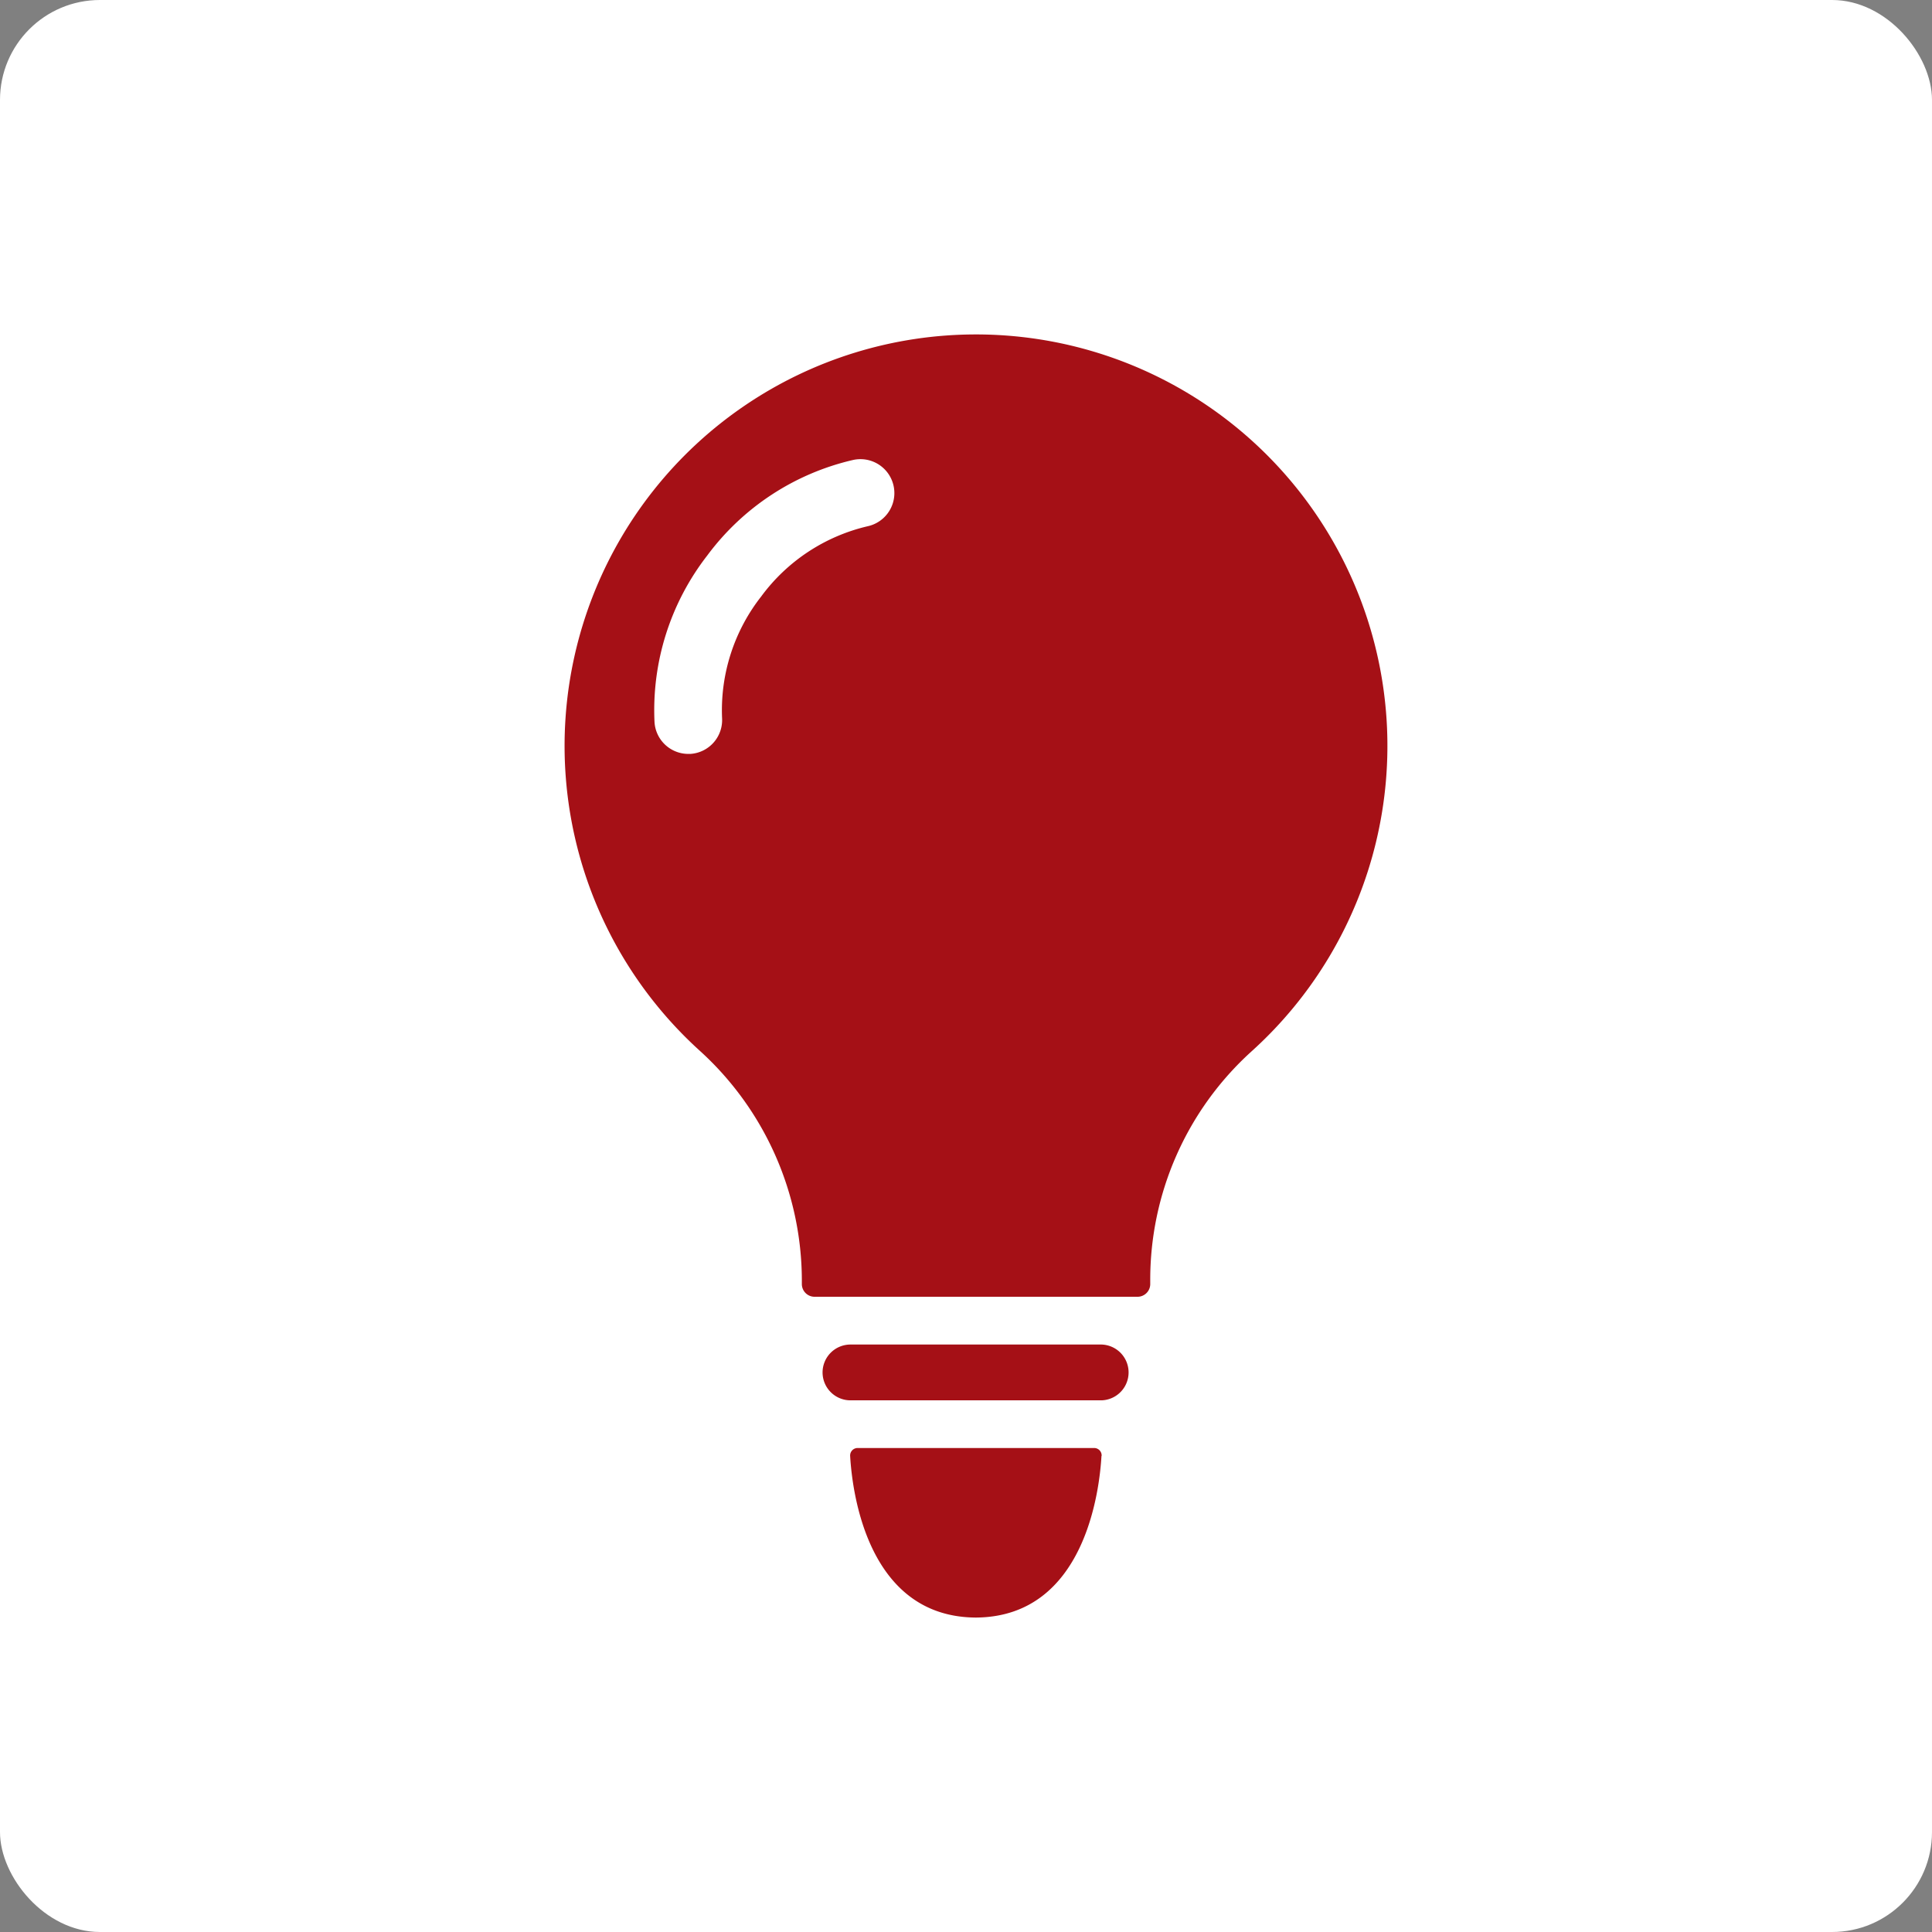
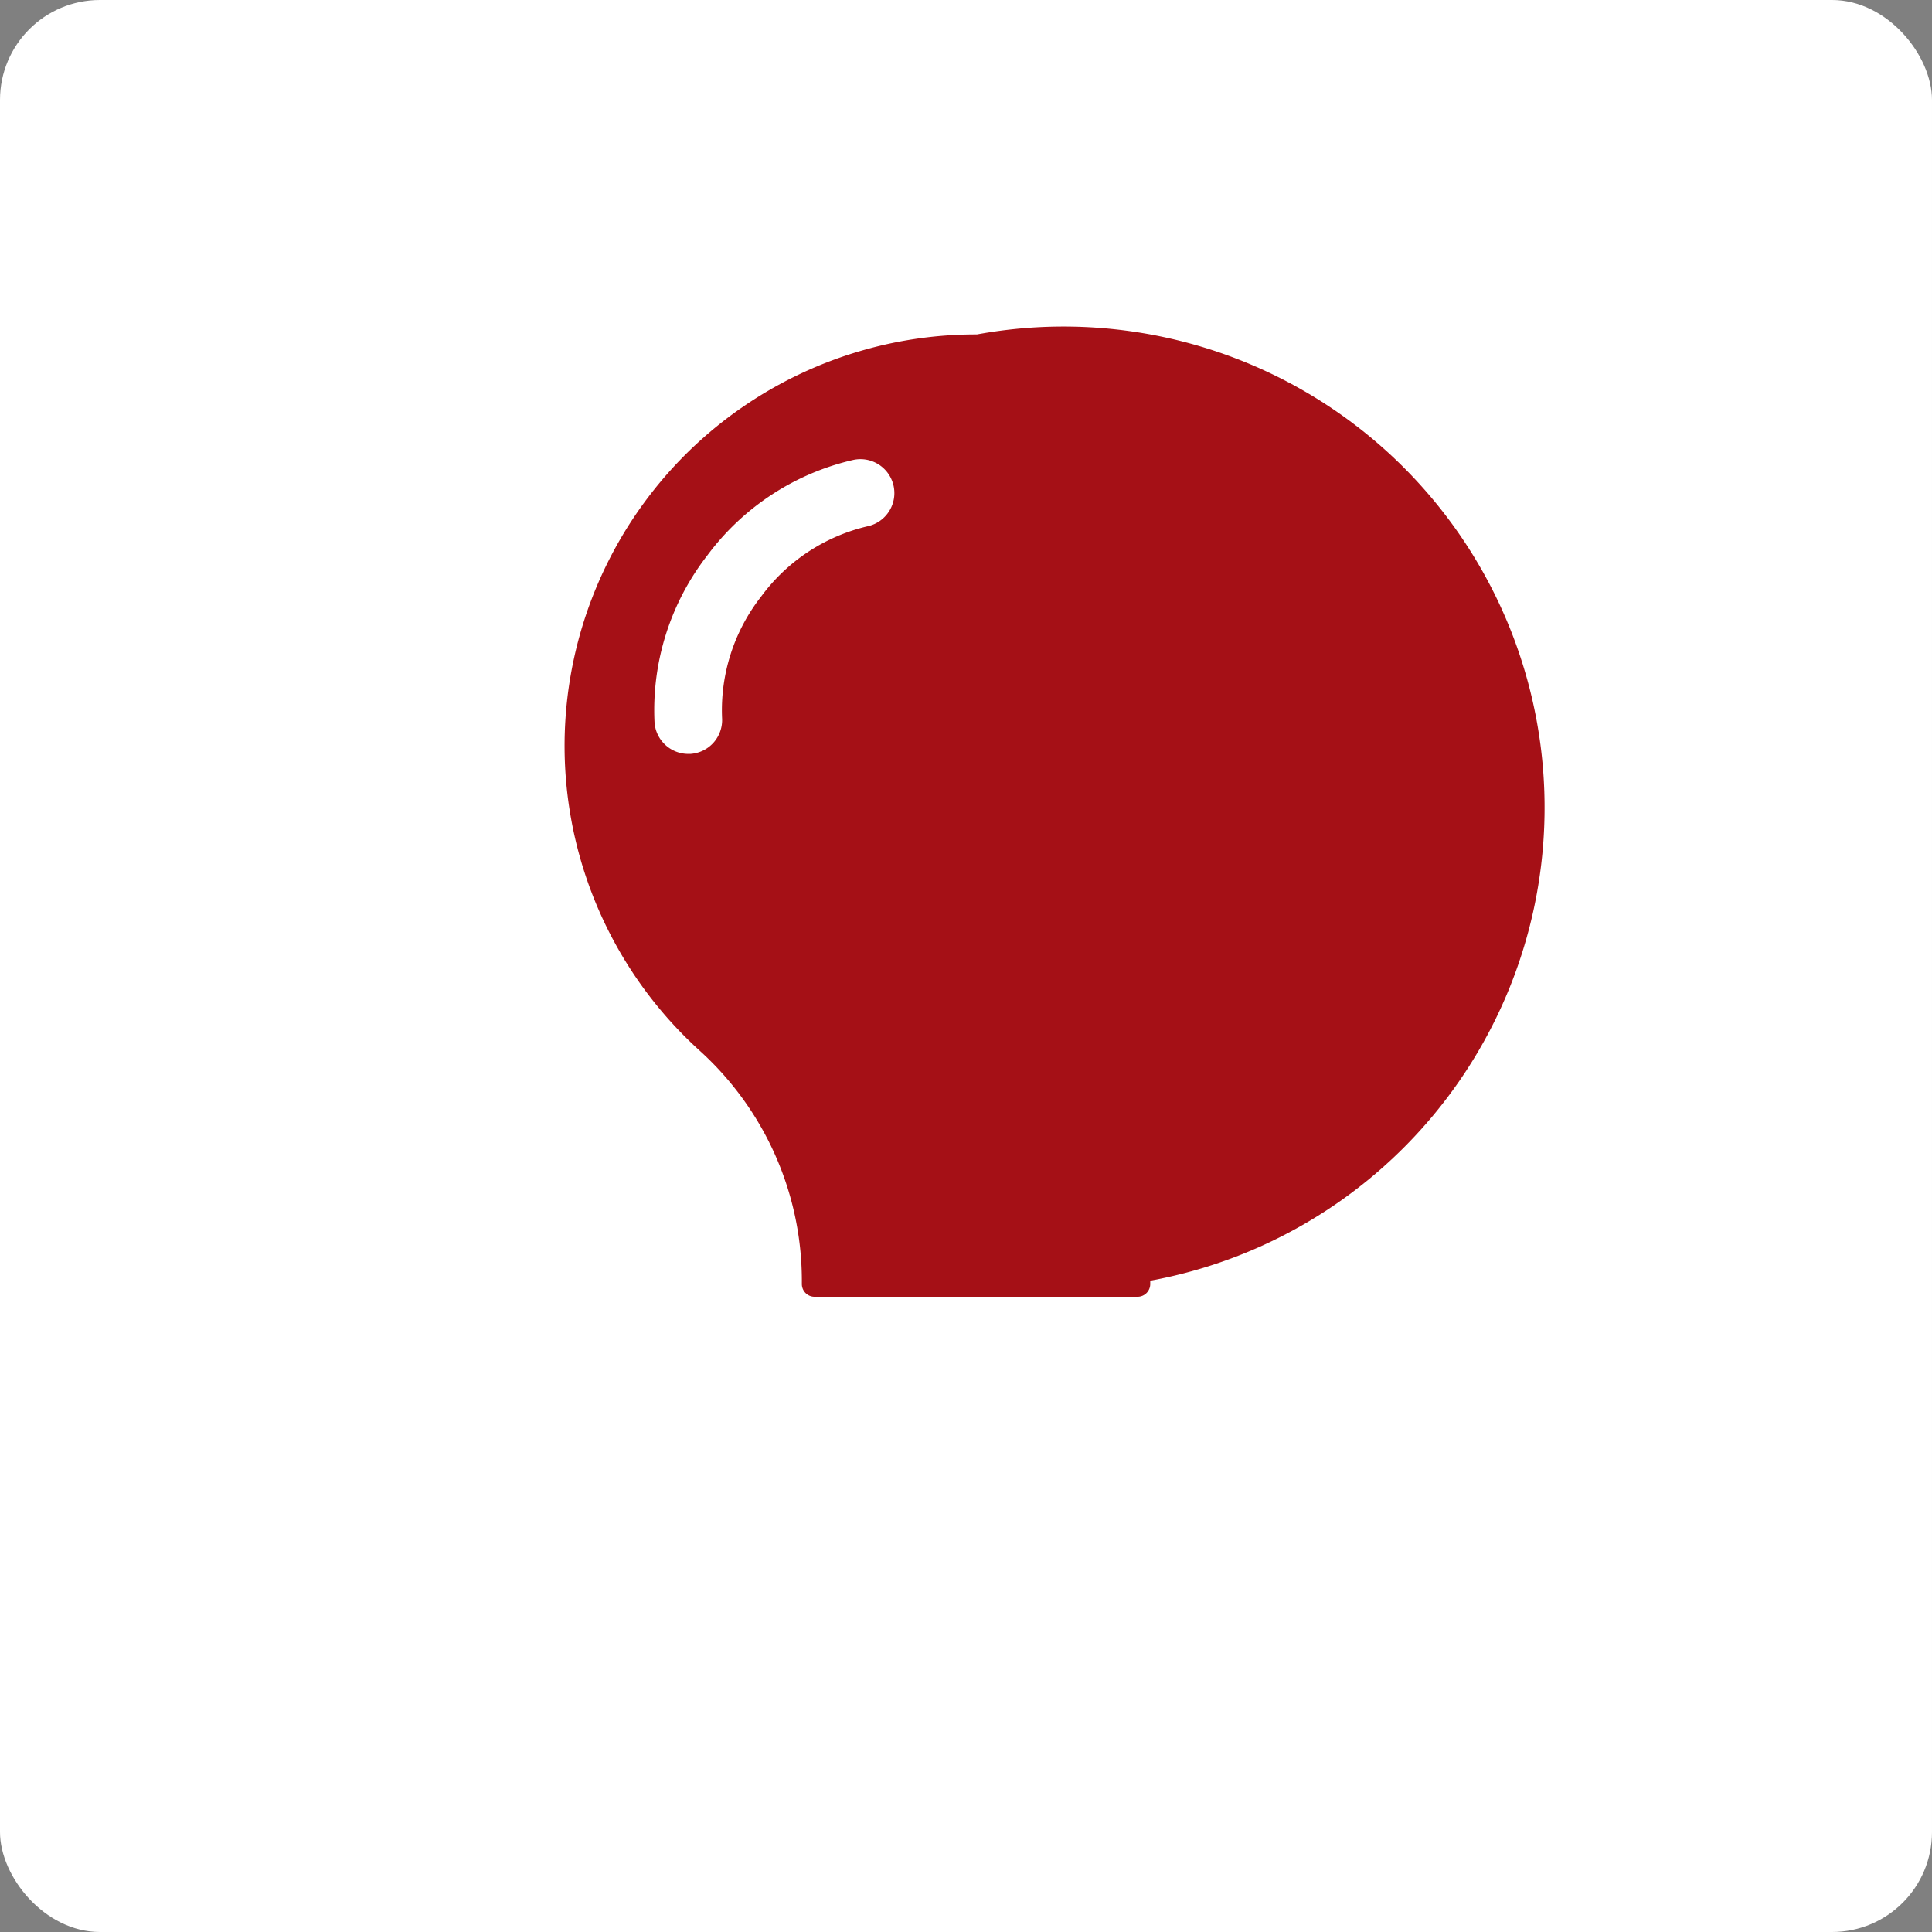
<svg xmlns="http://www.w3.org/2000/svg" width="58" height="58" viewBox="0 0 58 58">
  <rect x="0" y="0" width="58" height="58" fill="#808080" stroke="none" />
  <g id="ico" transform="translate(32.705 12)">
    <rect id="長方形_65741" data-name="長方形 65741" width="58" height="58" rx="3" transform="translate(-32.705 -12)" fill="#fff" />
-     <path id="パス_4664" data-name="パス 4664" d="M71.555,249.664a.225.225,0,0,0-.225-.237h-7.1a.225.225,0,0,0-.225.237c.056,1,.484,4.818,3.75,4.853h.045c3.266-.035,3.694-3.854,3.75-4.853" transform="translate(-71.188 -217.957)" fill="#a51016" />
-     <path id="パス_4665" data-name="パス 4665" d="M57.782,227.08h0a.838.838,0,0,1,.838-.838h7.54a.838.838,0,0,1,0,1.675H58.62a.838.838,0,0,1-.838-.838" transform="translate(-65.793 -197.878)" fill="#a51016" />
-     <path id="パス_4666" data-name="パス 4666" d="M12.378,0a12.351,12.351,0,0,0-8.335,21.49,9.326,9.326,0,0,1,3.08,6.892v.126a.382.382,0,0,0,.382.382H17.2a.382.382,0,0,0,.382-.382v-.1a9.243,9.243,0,0,1,3.032-6.877A12.351,12.351,0,0,0,12.378,0M9.1,5.758A5.532,5.532,0,0,0,5.9,7.87a5.533,5.533,0,0,0-1.172,3.646,1.018,1.018,0,0,1-.956,1.077l-.062,0A1.018,1.018,0,0,1,2.7,11.637a7.568,7.568,0,0,1,1.583-5A7.567,7.567,0,0,1,8.664,3.768,1.018,1.018,0,0,1,9.1,5.758" transform="translate(-15.756 -1.96)" fill="#a51016" />
+     <path id="パス_4666" data-name="パス 4666" d="M12.378,0a12.351,12.351,0,0,0-8.335,21.49,9.326,9.326,0,0,1,3.08,6.892v.126a.382.382,0,0,0,.382.382H17.2a.382.382,0,0,0,.382-.382v-.1A12.351,12.351,0,0,0,12.378,0M9.1,5.758A5.532,5.532,0,0,0,5.9,7.87a5.533,5.533,0,0,0-1.172,3.646,1.018,1.018,0,0,1-.956,1.077l-.062,0A1.018,1.018,0,0,1,2.7,11.637a7.568,7.568,0,0,1,1.583-5A7.567,7.567,0,0,1,8.664,3.768,1.018,1.018,0,0,1,9.1,5.758" transform="translate(-15.756 -1.96)" fill="#a51016" />
  </g>
</svg>